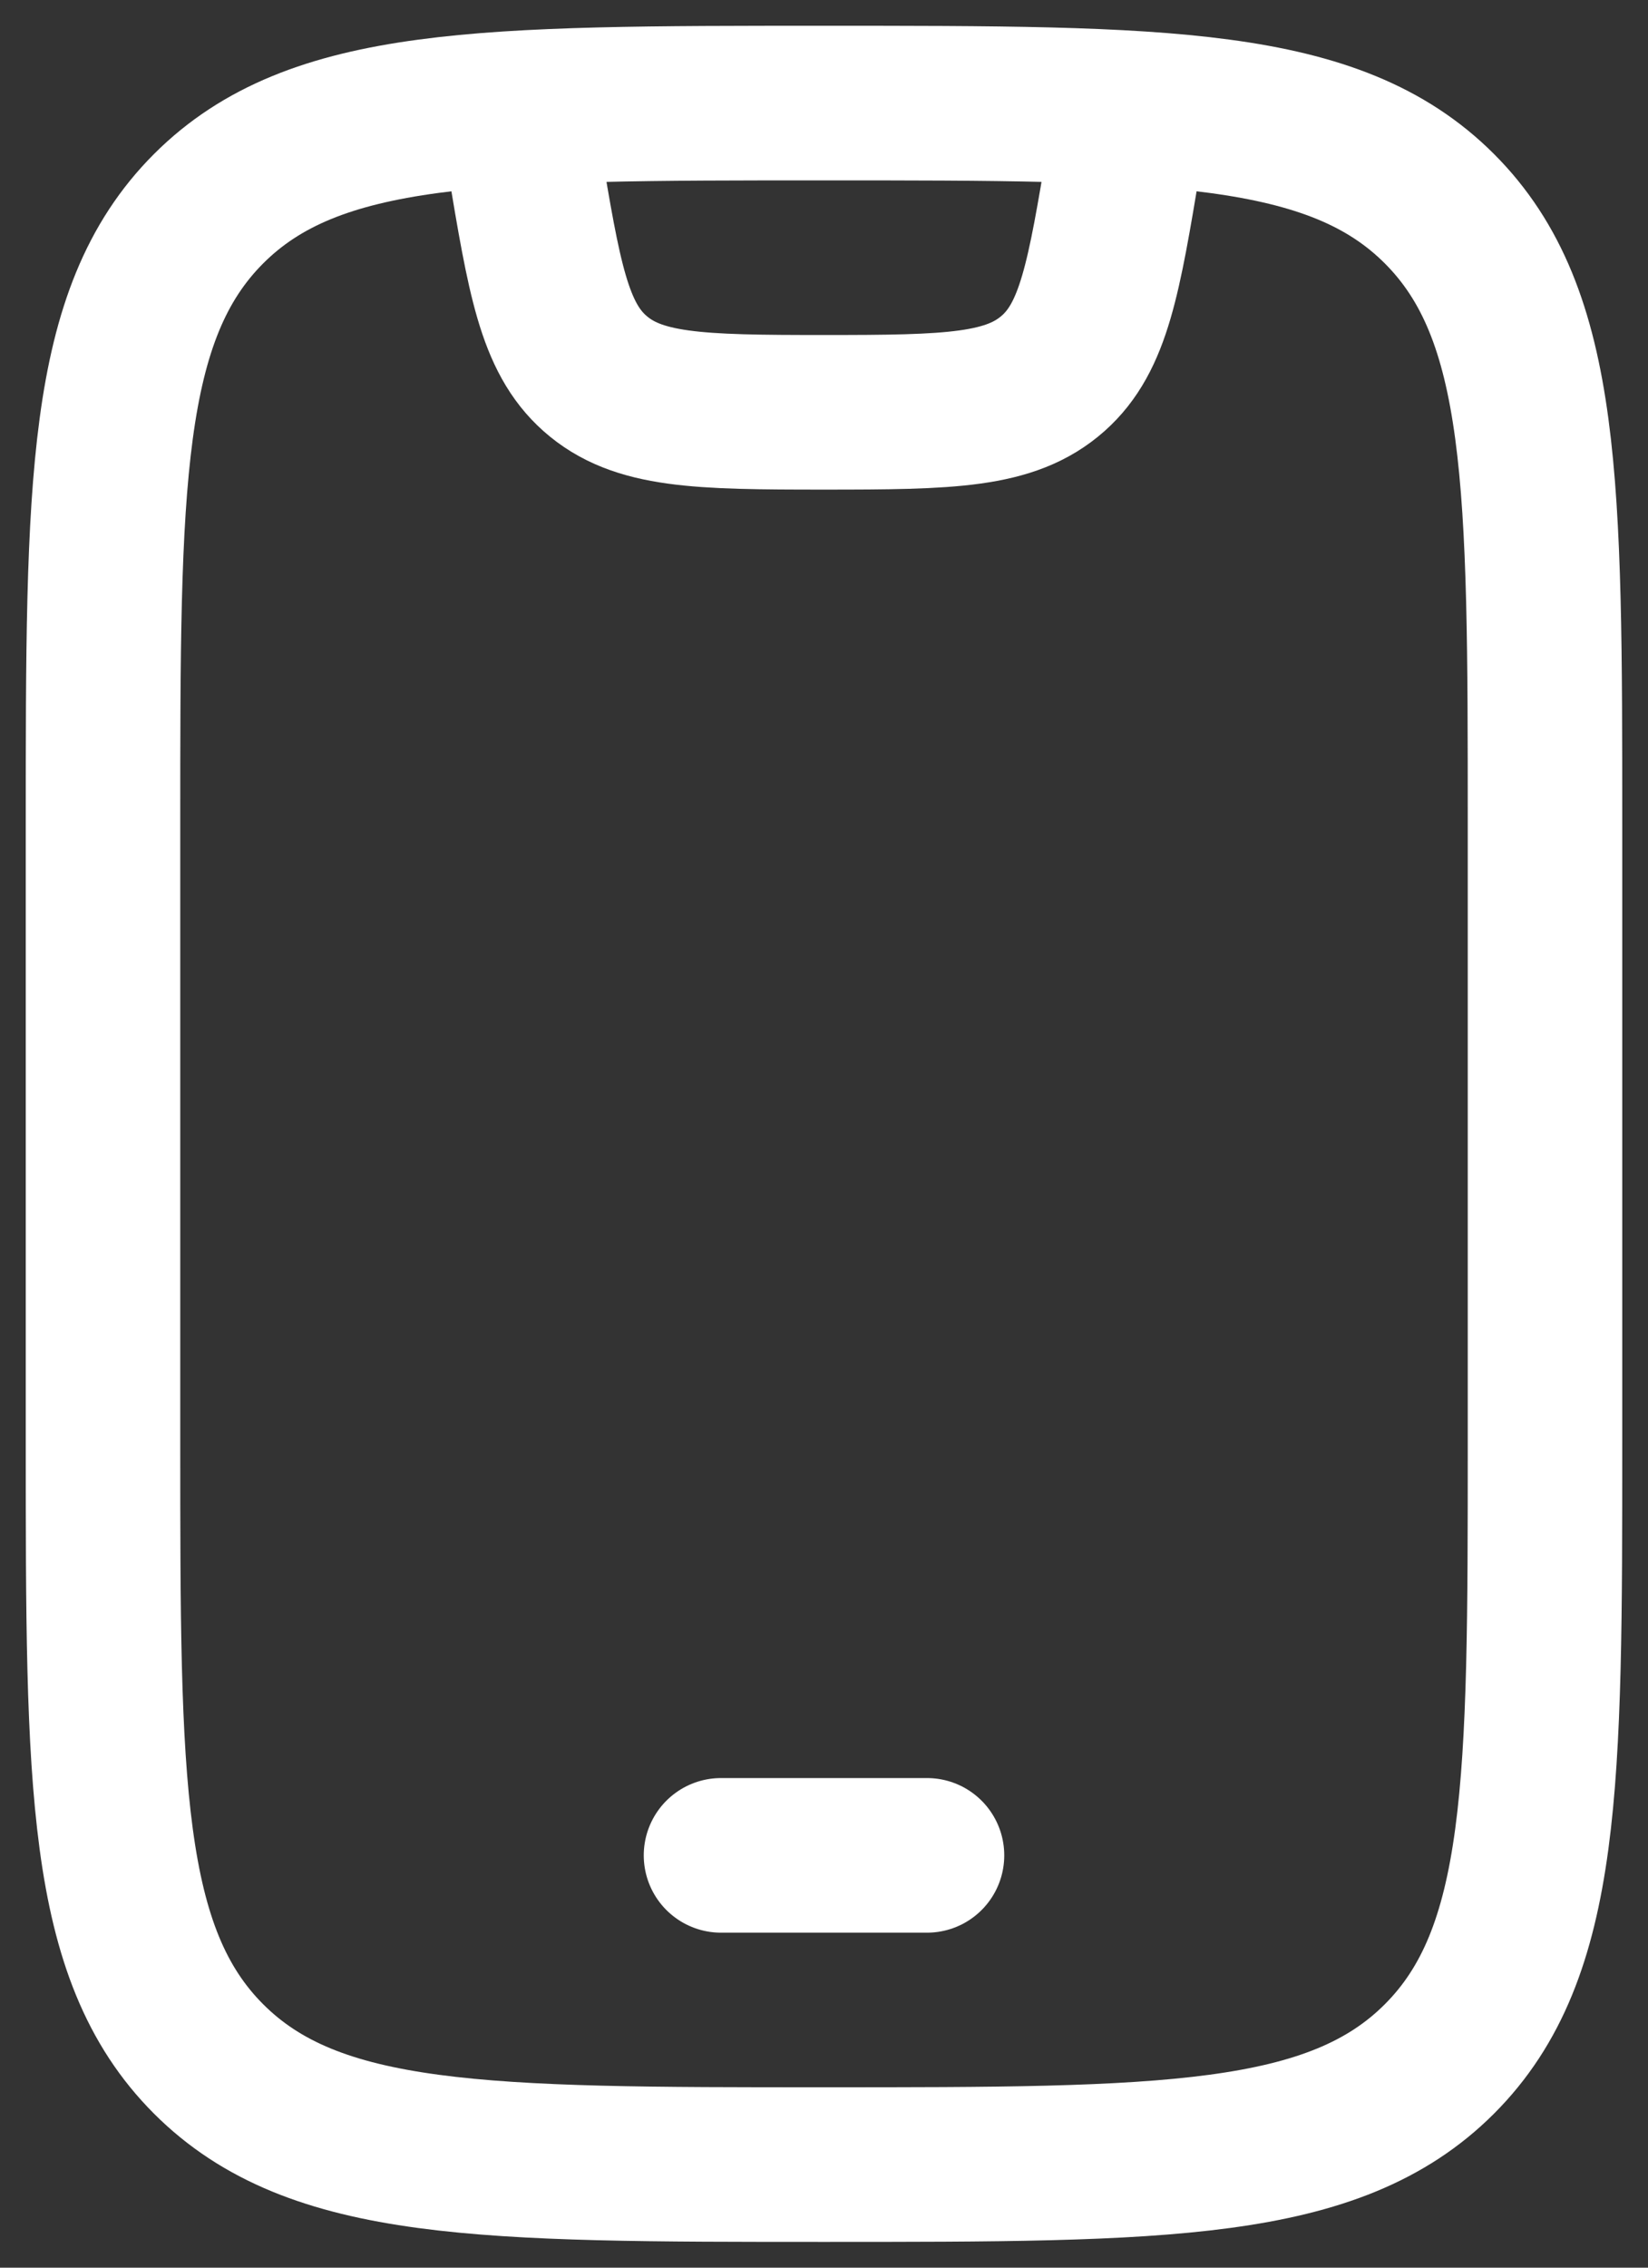
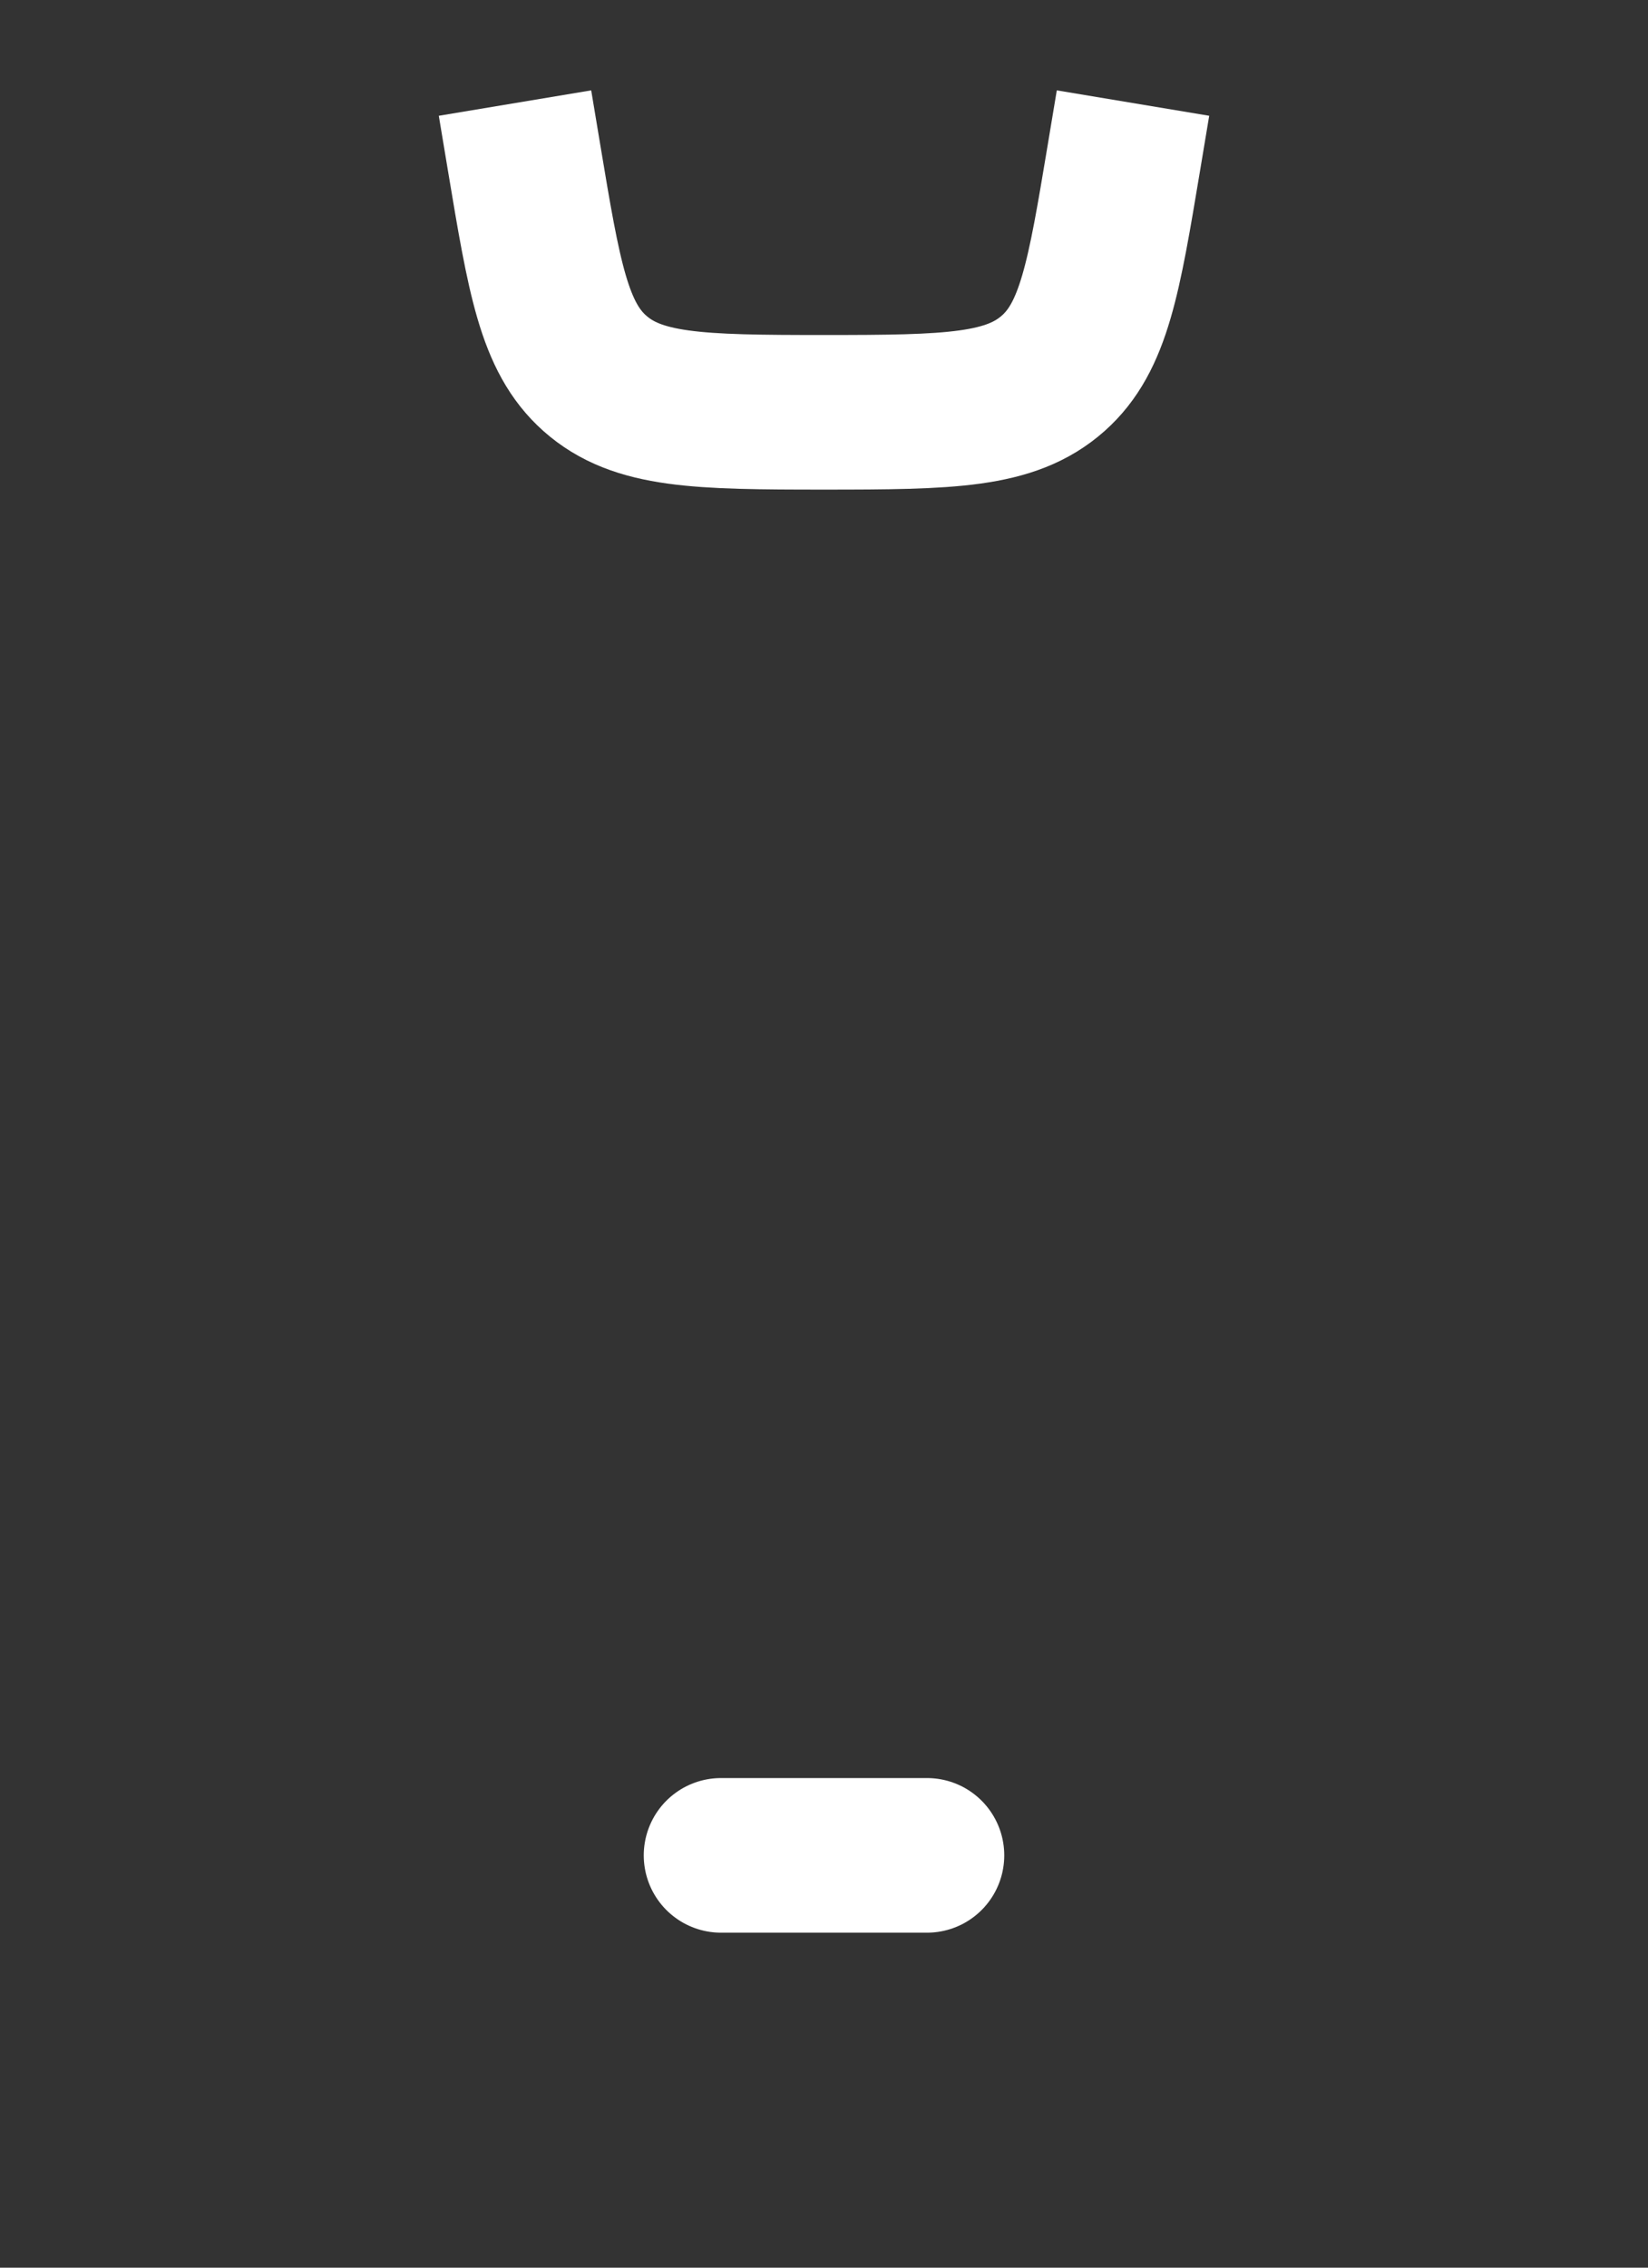
<svg xmlns="http://www.w3.org/2000/svg" width="16" height="22" viewBox="0 0 16 22" fill="none">
  <rect x="0" y="0" width="16" height="22" fill="#333333" stroke="none" />
-   <path d="M1 8C1 4.7 1 3.05 2.025 2.025C3.05 1 4.7 1 8 1C11.3 1 12.95 1 13.975 2.025C15 3.05 15 4.7 15 8V14C15 17.3 15 18.95 13.975 19.975C12.95 21 11.3 21 8 21C4.7 21 3.05 21 2.025 19.975C1 18.95 1 17.3 1 14V8Z" stroke="white" stroke-width="1.5" stroke-linecap="round" />
  <path d="M7 18H9" stroke="white" stroke-width="1.5" stroke-linecap="round" stroke-linejoin="round" />
  <path d="M5 1L5.089 1.534C5.282 2.691 5.378 3.27 5.775 3.622C6.189 3.989 6.776 4 8 4C9.224 4 9.811 3.989 10.225 3.622C10.622 3.27 10.718 2.691 10.911 1.534L11 1" stroke="white" stroke-width="1.5" stroke-linejoin="round" />
</svg>